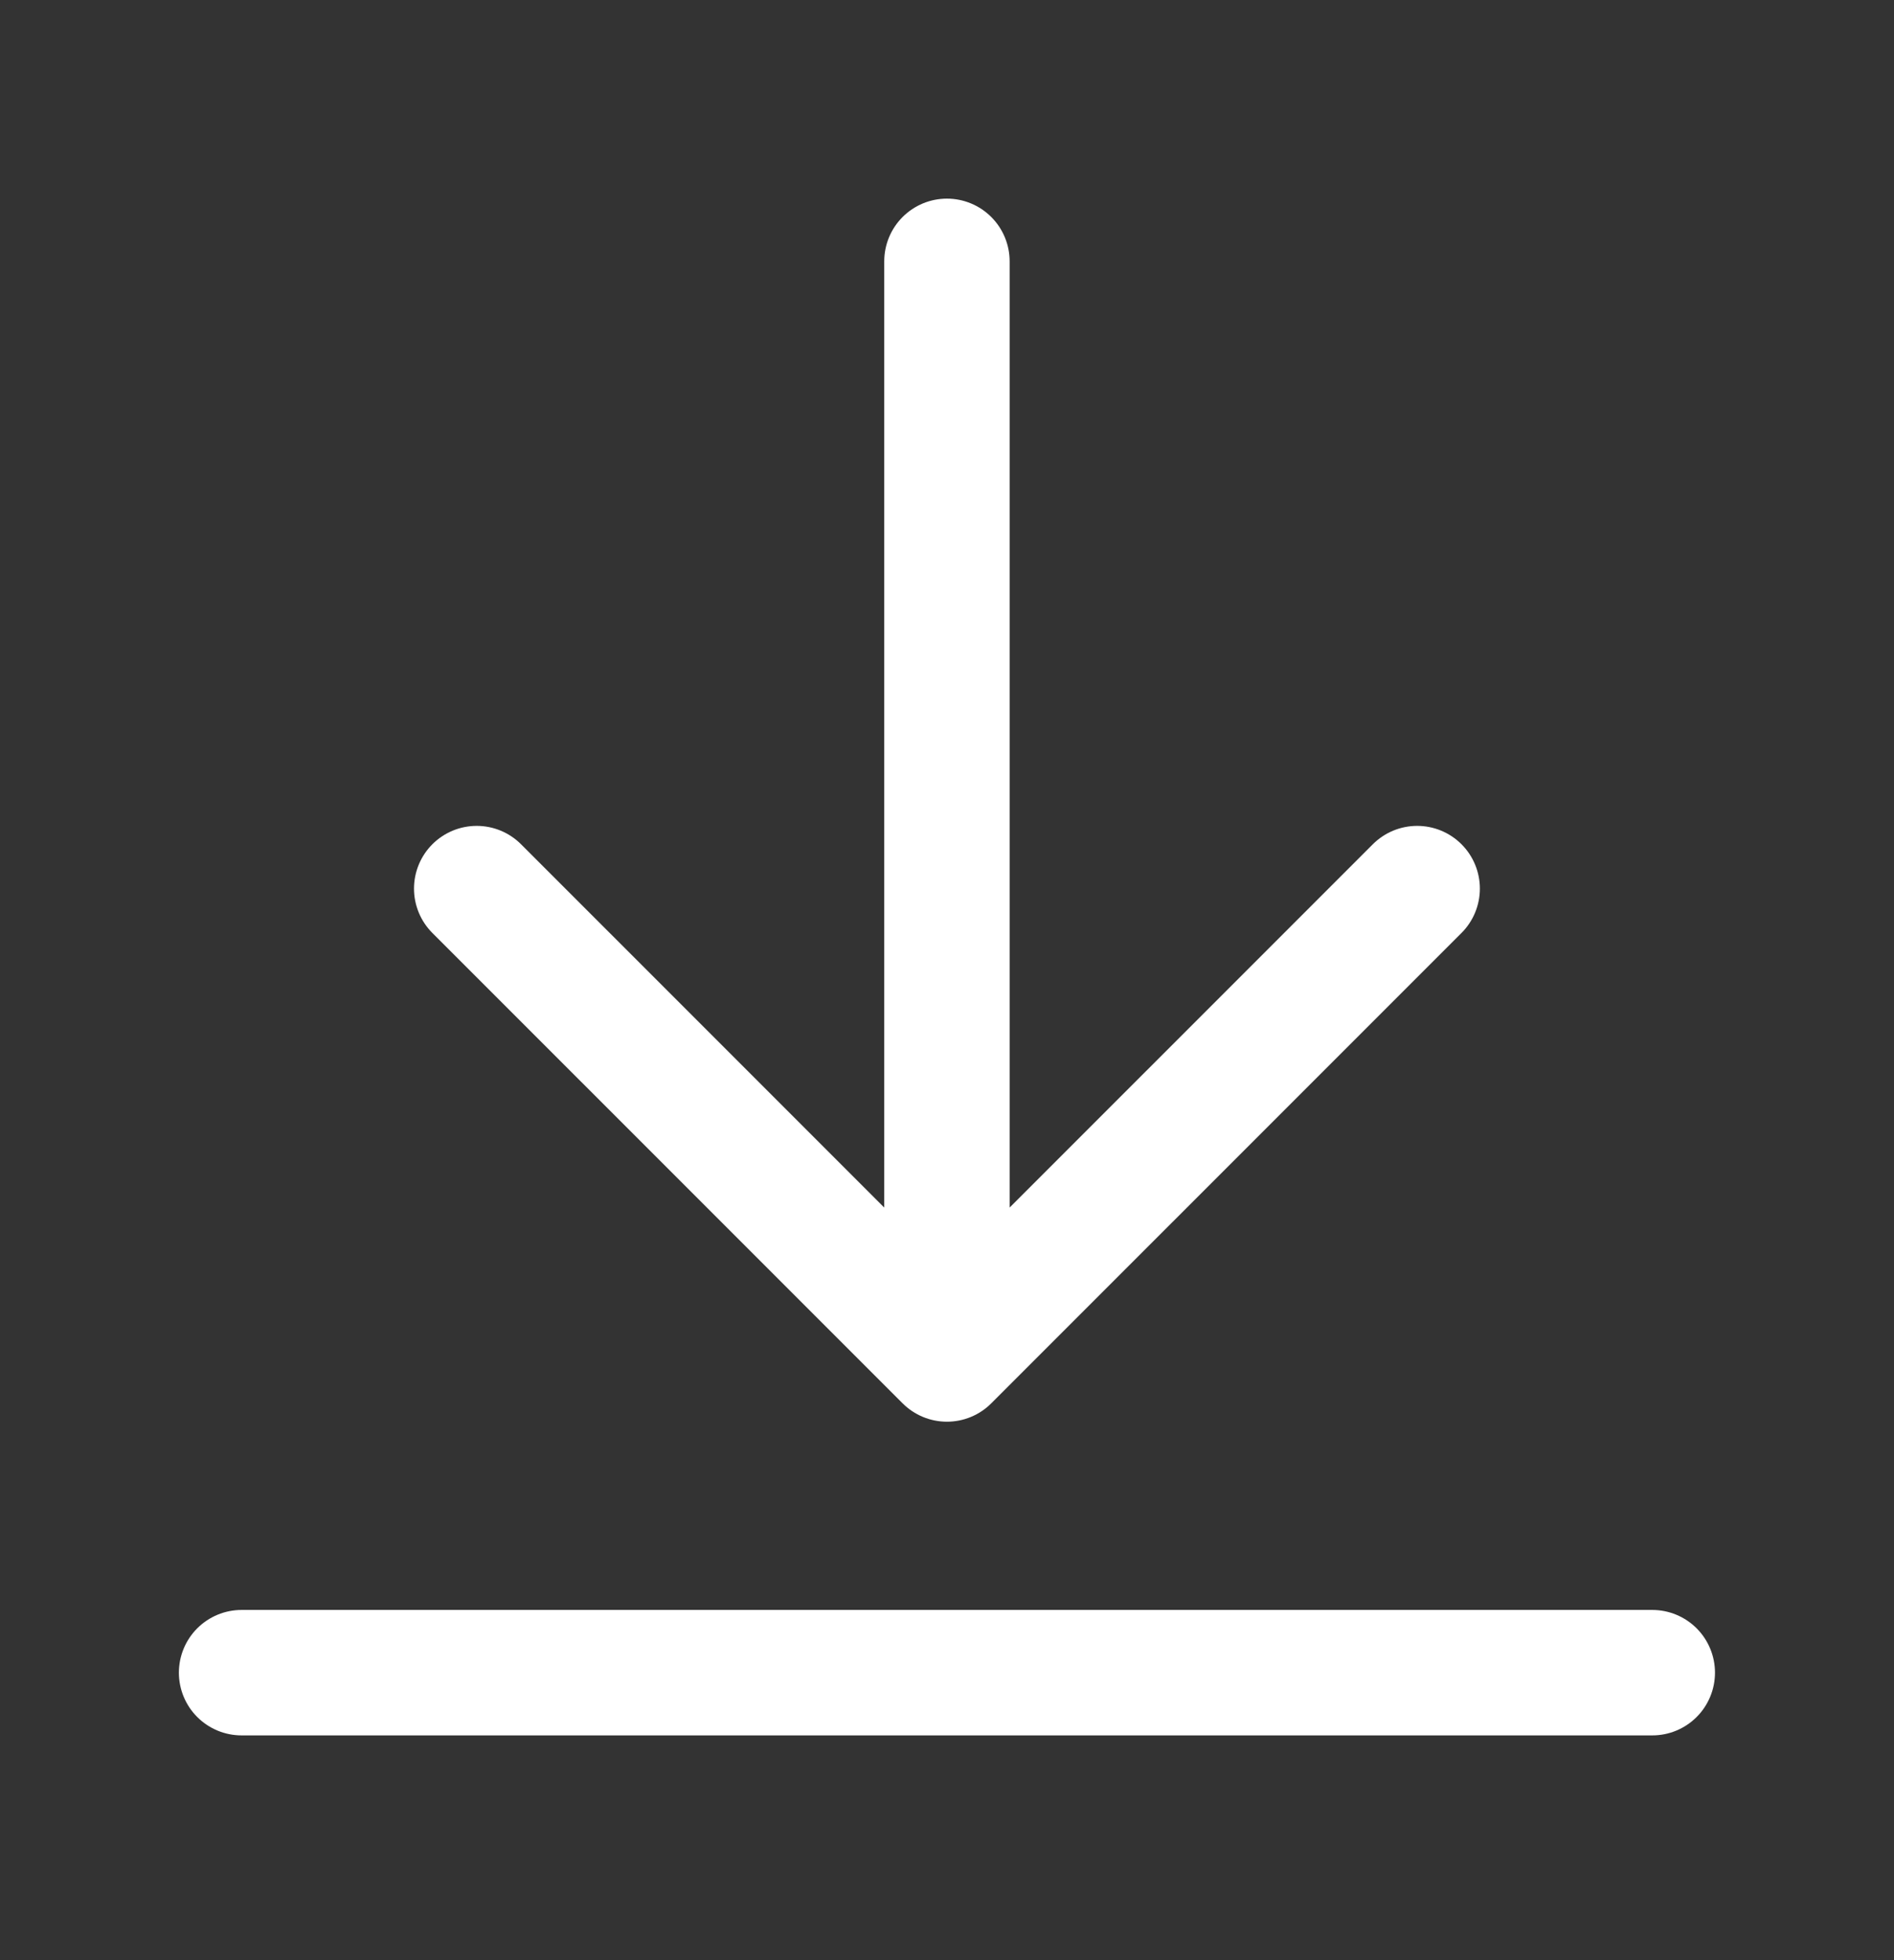
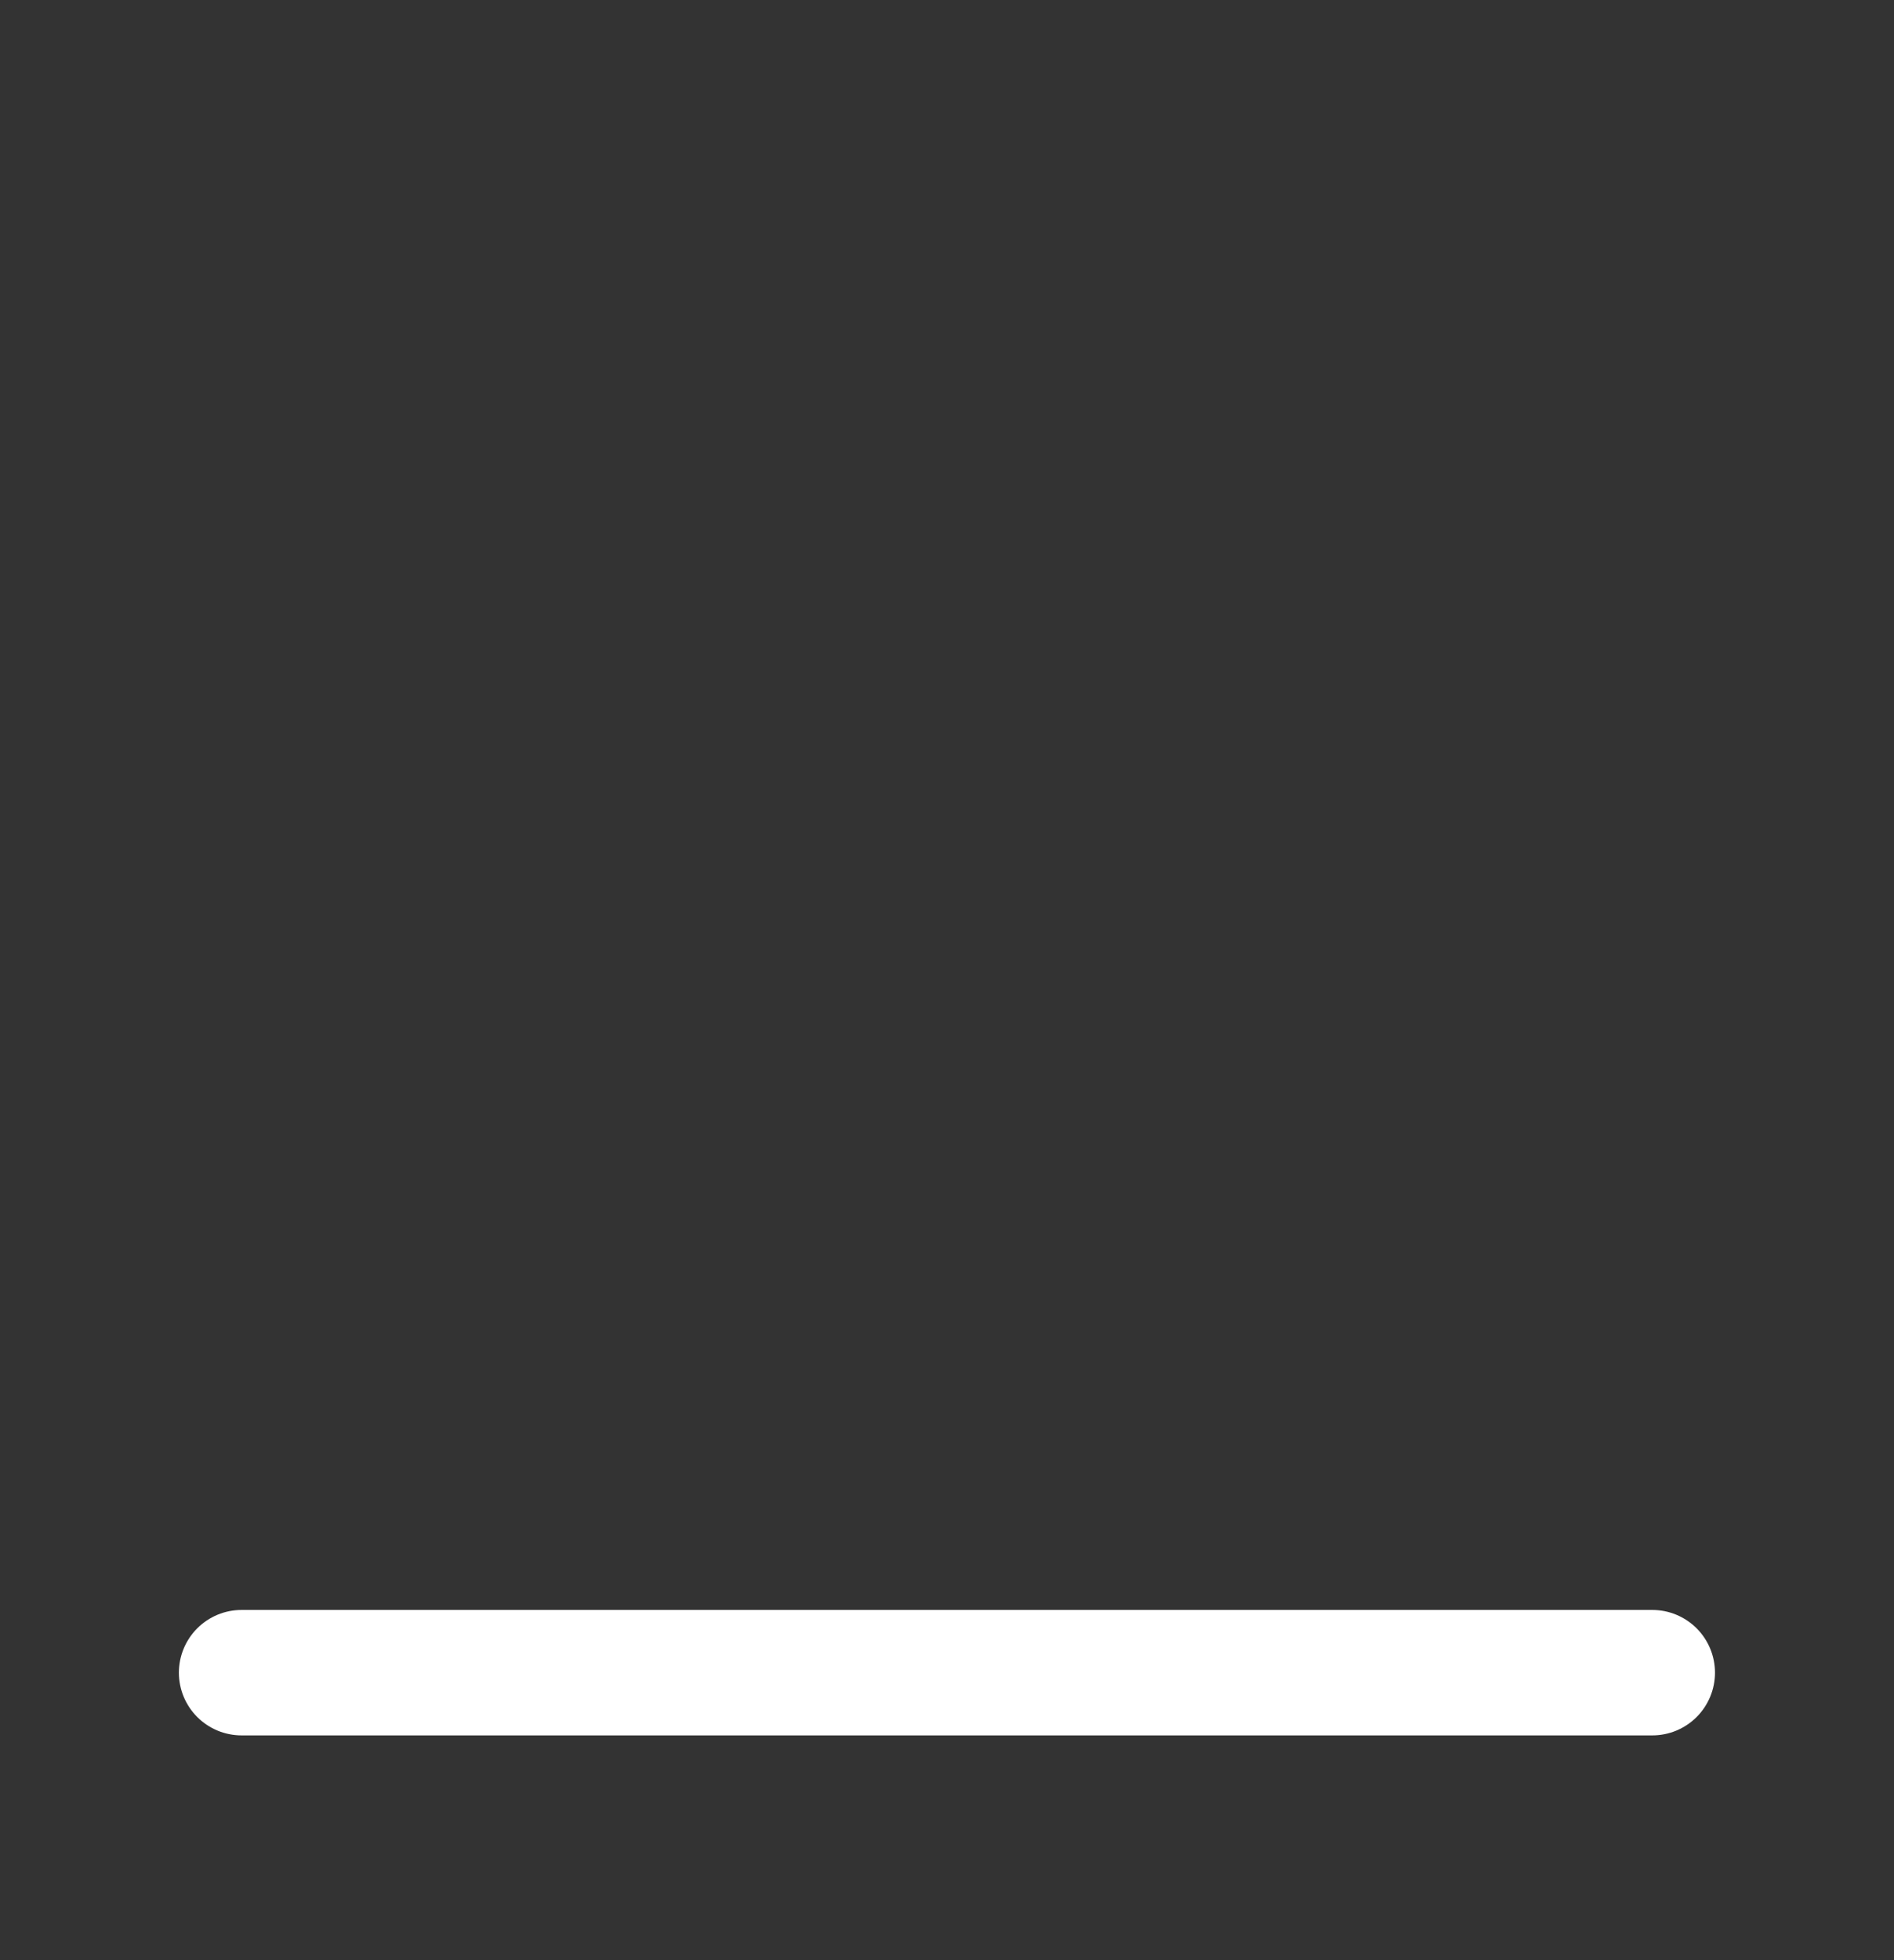
<svg xmlns="http://www.w3.org/2000/svg" width="29" height="30" viewBox="0 0 29 30" fill="none">
  <rect x="0" y="0" width="29" height="30" fill="#333333" stroke="none" />
-   <path d="M21.699 13.6L14.499 20.799M14.499 20.799L7.299 13.6M14.499 20.799V4" stroke="white" stroke-width="1.92" stroke-linecap="round" stroke-linejoin="round" />
  <path d="M25.299 25.6H3.699" stroke="white" stroke-width="1.92" stroke-linecap="round" stroke-linejoin="round" />
</svg>